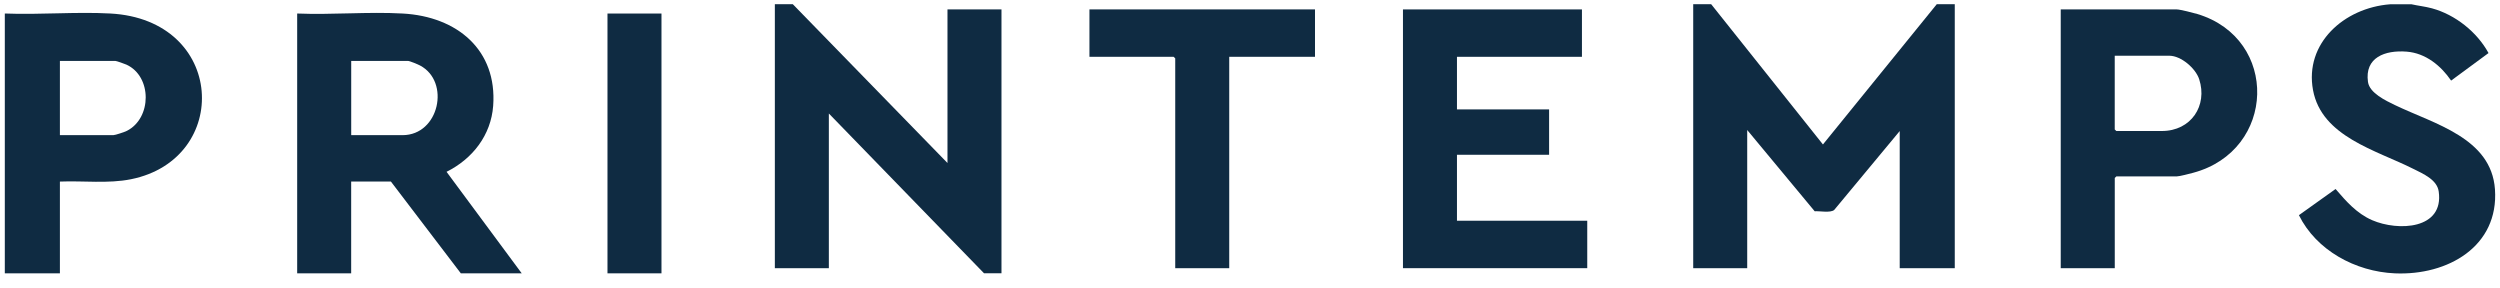
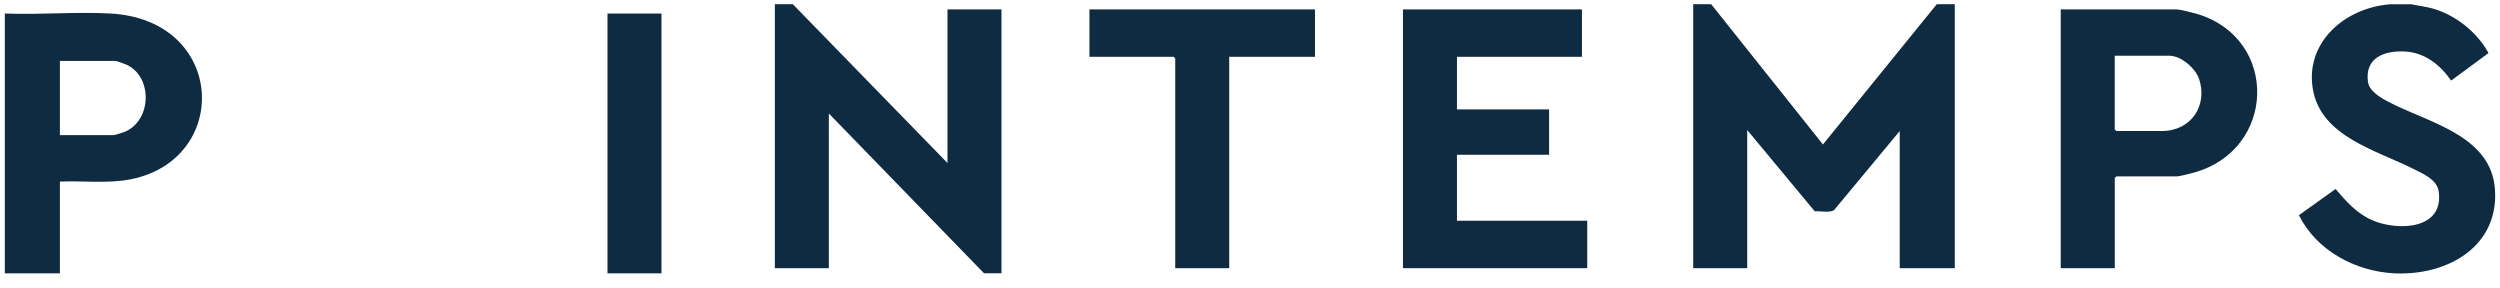
<svg xmlns="http://www.w3.org/2000/svg" width="130" height="15" viewBox="0 0 130 15" fill="none">
  <g clip-path="url(#clip0_3161_1165)">
    <path d="M88.982 0.22L94.793 7.512L100.711 0.22H101.648V13.945H98.785V6.815L95.376 10.92C95.174 11.079 94.632 10.969 94.363 10.985L90.855 6.761V13.945H88.047V0.22H88.984H88.982Z" fill="#0F2B42" />
    <path d="M41.227 0.22L49.269 8.476V0.49H52.077V14.211H51.17L43.1 5.902V13.945H40.292V0.22H41.227Z" fill="#0F2B42" />
    <path d="M0.25 0.702C2.052 0.776 3.937 0.604 5.732 0.702C11.745 1.023 12.035 8.263 6.816 9.319C5.62 9.561 4.334 9.391 3.115 9.442V14.214H0.25V0.702ZM3.113 7.028H5.893C5.994 7.028 6.485 6.862 6.6 6.803C7.9 6.14 7.913 3.978 6.577 3.362C6.495 3.324 6.058 3.169 6.006 3.169H3.115V7.028H3.113Z" fill="#0F2B42" />
    <path d="M125.387 0.22C125.746 0.301 126.106 0.337 126.462 0.433C127.681 0.765 128.811 1.671 129.403 2.759L127.458 4.191C126.93 3.42 126.136 2.761 125.142 2.685C124.021 2.599 122.954 2.985 123.135 4.263C123.218 4.839 124.056 5.232 124.543 5.467C126.579 6.447 129.55 7.167 129.738 9.844C129.947 12.81 127.288 14.335 124.531 14.214C122.476 14.124 120.444 13.012 119.544 11.189L121.45 9.828C121.999 10.467 122.547 11.099 123.351 11.449C124.703 12.034 127.096 11.934 126.813 9.956C126.726 9.339 125.998 9.034 125.489 8.779C123.562 7.808 120.727 7.111 120.277 4.685C119.827 2.259 121.886 0.409 124.283 0.223H125.385L125.387 0.22Z" fill="#0F2B42" />
-     <path d="M27.128 14.212H23.962L20.327 9.44H18.261V14.212H15.453V0.703C17.255 0.779 19.143 0.602 20.936 0.703C23.776 0.857 25.86 2.602 25.645 5.505C25.532 7.019 24.584 8.256 23.22 8.934L27.13 14.214L27.128 14.212ZM18.261 7.028H20.933C22.841 7.028 23.429 4.247 21.845 3.407C21.735 3.348 21.303 3.167 21.209 3.167H18.263V7.025L18.261 7.028Z" fill="#0F2B42" />
    <path d="M82.261 0.49V2.954H75.762V5.689H80.553V8.048H75.762V11.478H82.537V13.945H72.954V0.49H82.261Z" fill="#0F2B42" />
    <path d="M109.966 13.945H107.158V0.49H113.19C113.366 0.49 114.057 0.669 114.264 0.729C118.527 2.016 118.367 7.826 114.044 8.985C113.869 9.032 113.332 9.173 113.19 9.173H110.051L109.968 9.254V13.945H109.966ZM109.966 2.9V6.732L110.049 6.812H112.418C113.938 6.812 114.804 5.492 114.358 4.12C114.174 3.557 113.421 2.898 112.804 2.898H109.968L109.966 2.9Z" fill="#0F2B42" />
    <path d="M68.38 0.49V2.954H63.92V13.945H61.112V3.034L61.029 2.954H56.651V0.49H68.38Z" fill="#0F2B42" />
    <path d="M34.397 0.703H31.589V14.212H34.397V0.703Z" fill="#0F2B42" />
  </g>
  <defs>
    <clipPath id="clip0_3161_1165">
      <rect width="129.5" height="14" fill="white" transform="translate(0.25 0.22)" />
    </clipPath>
  </defs>
</svg>